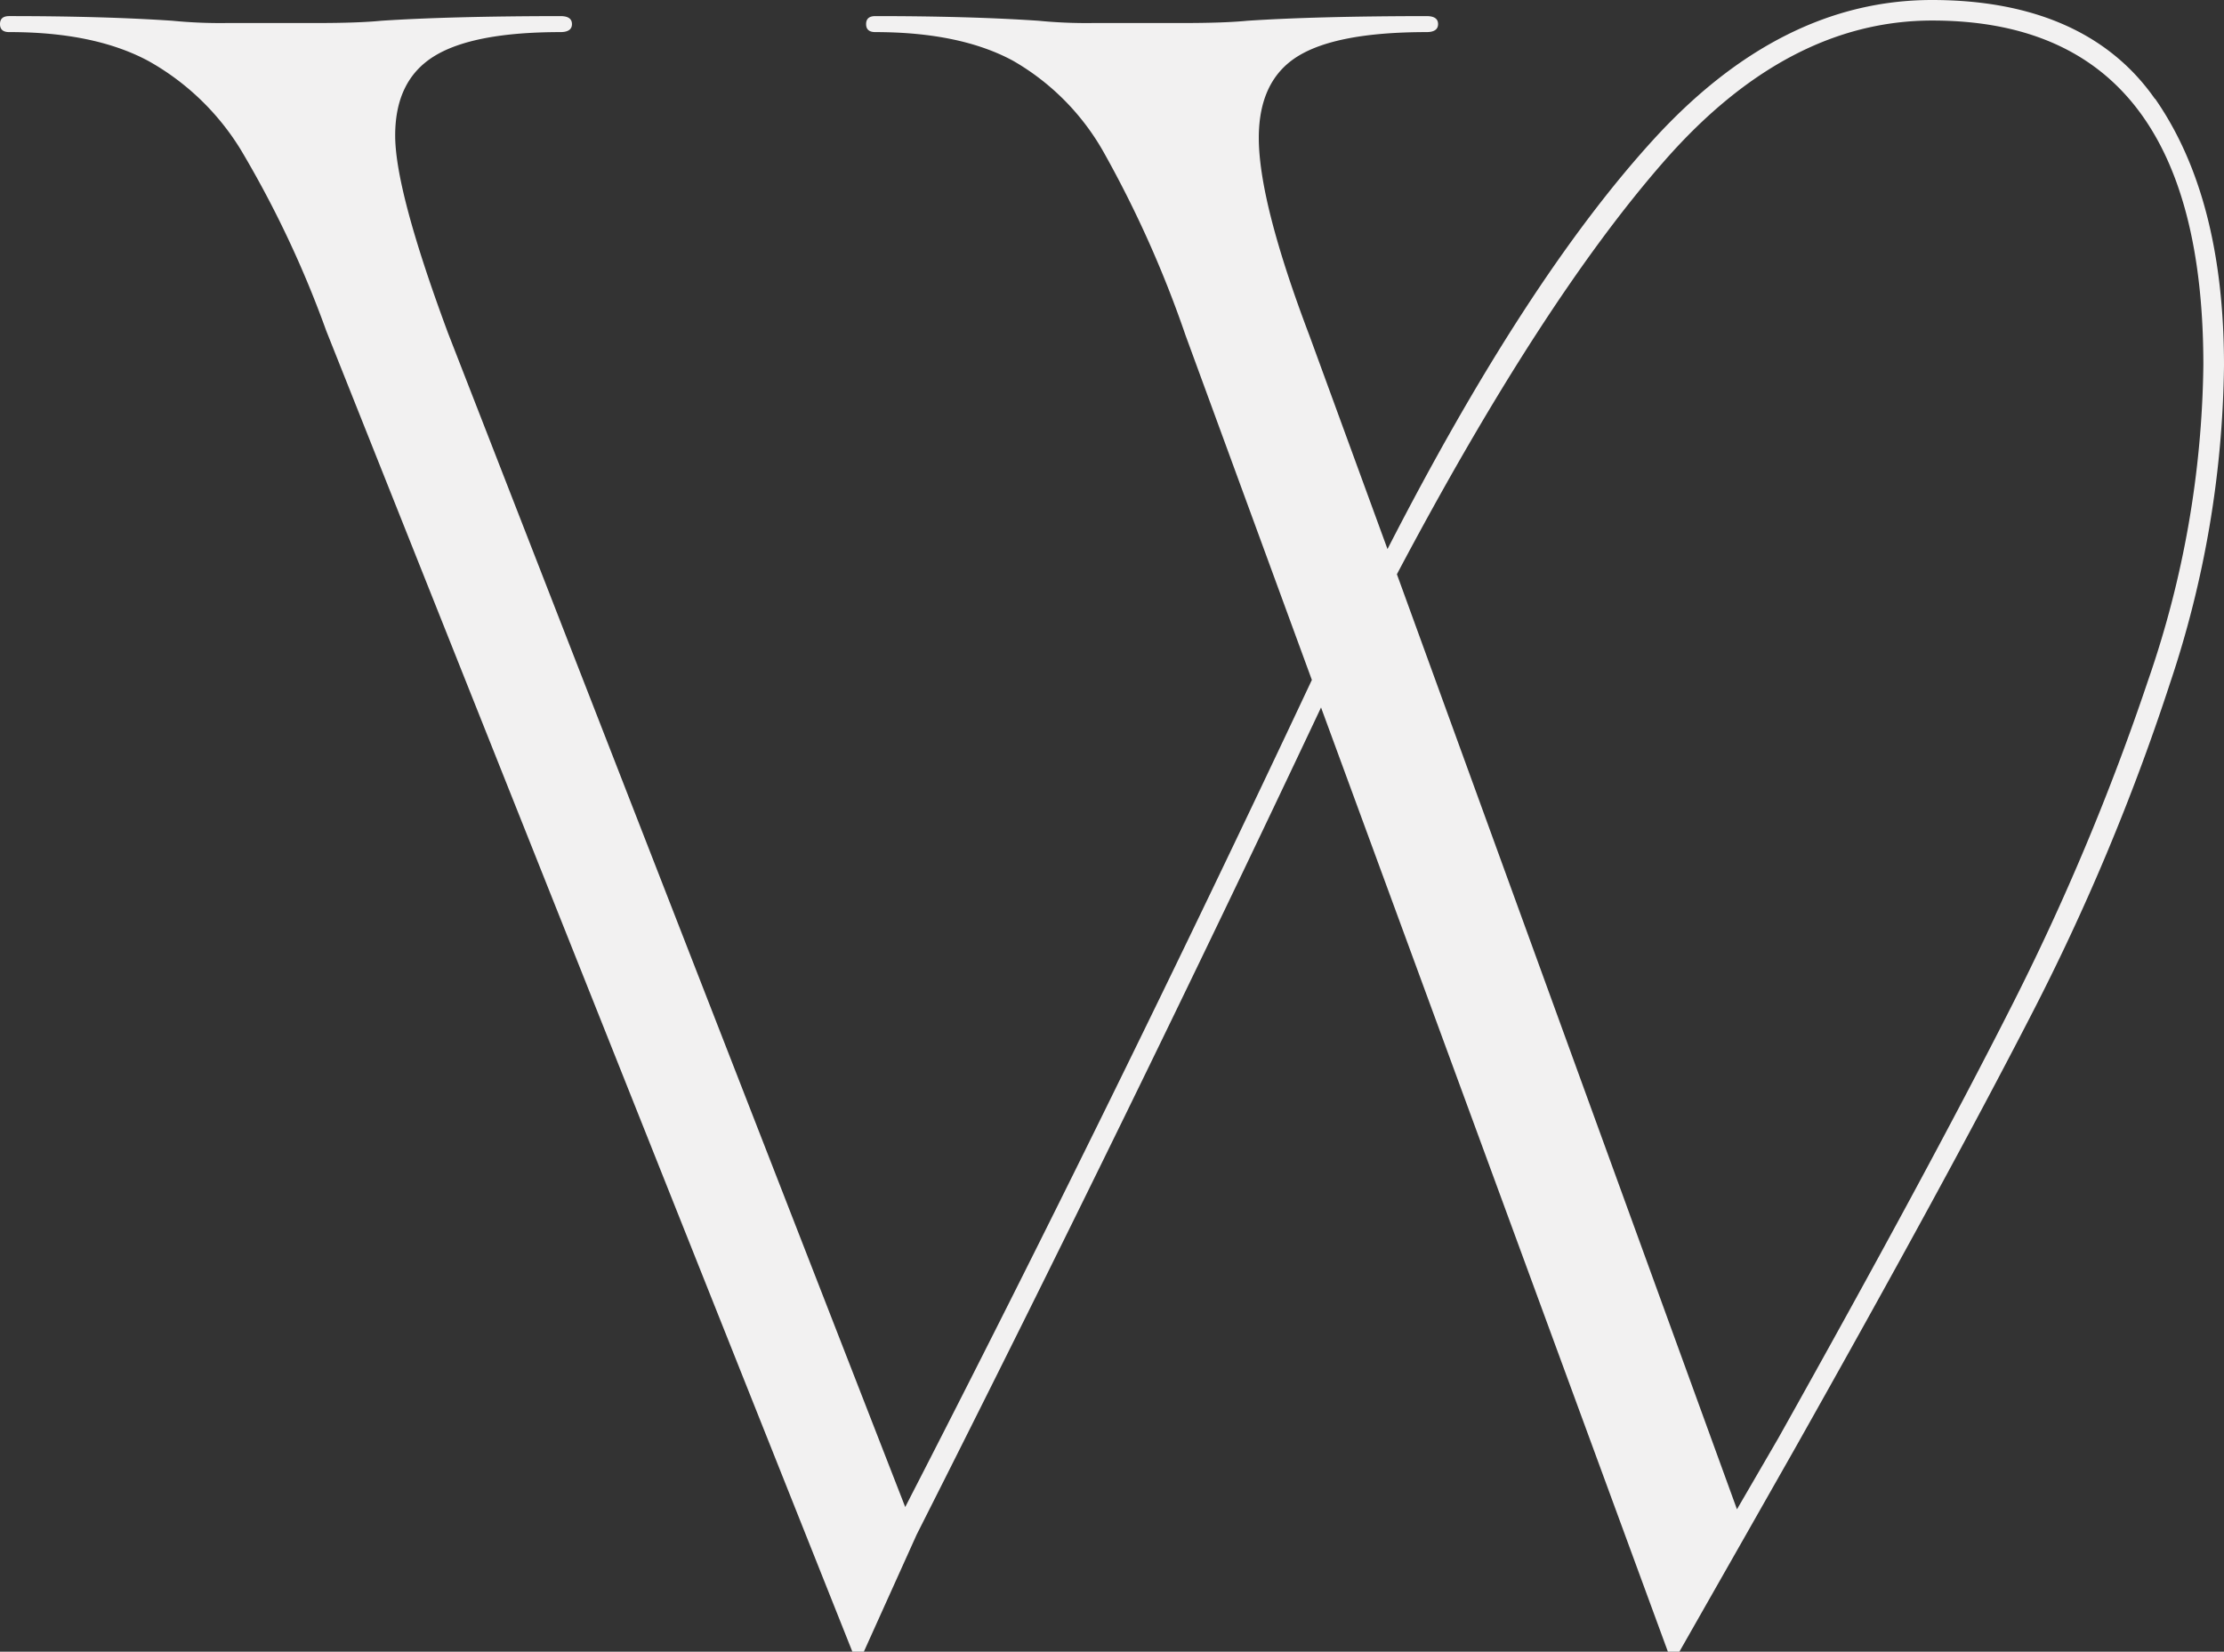
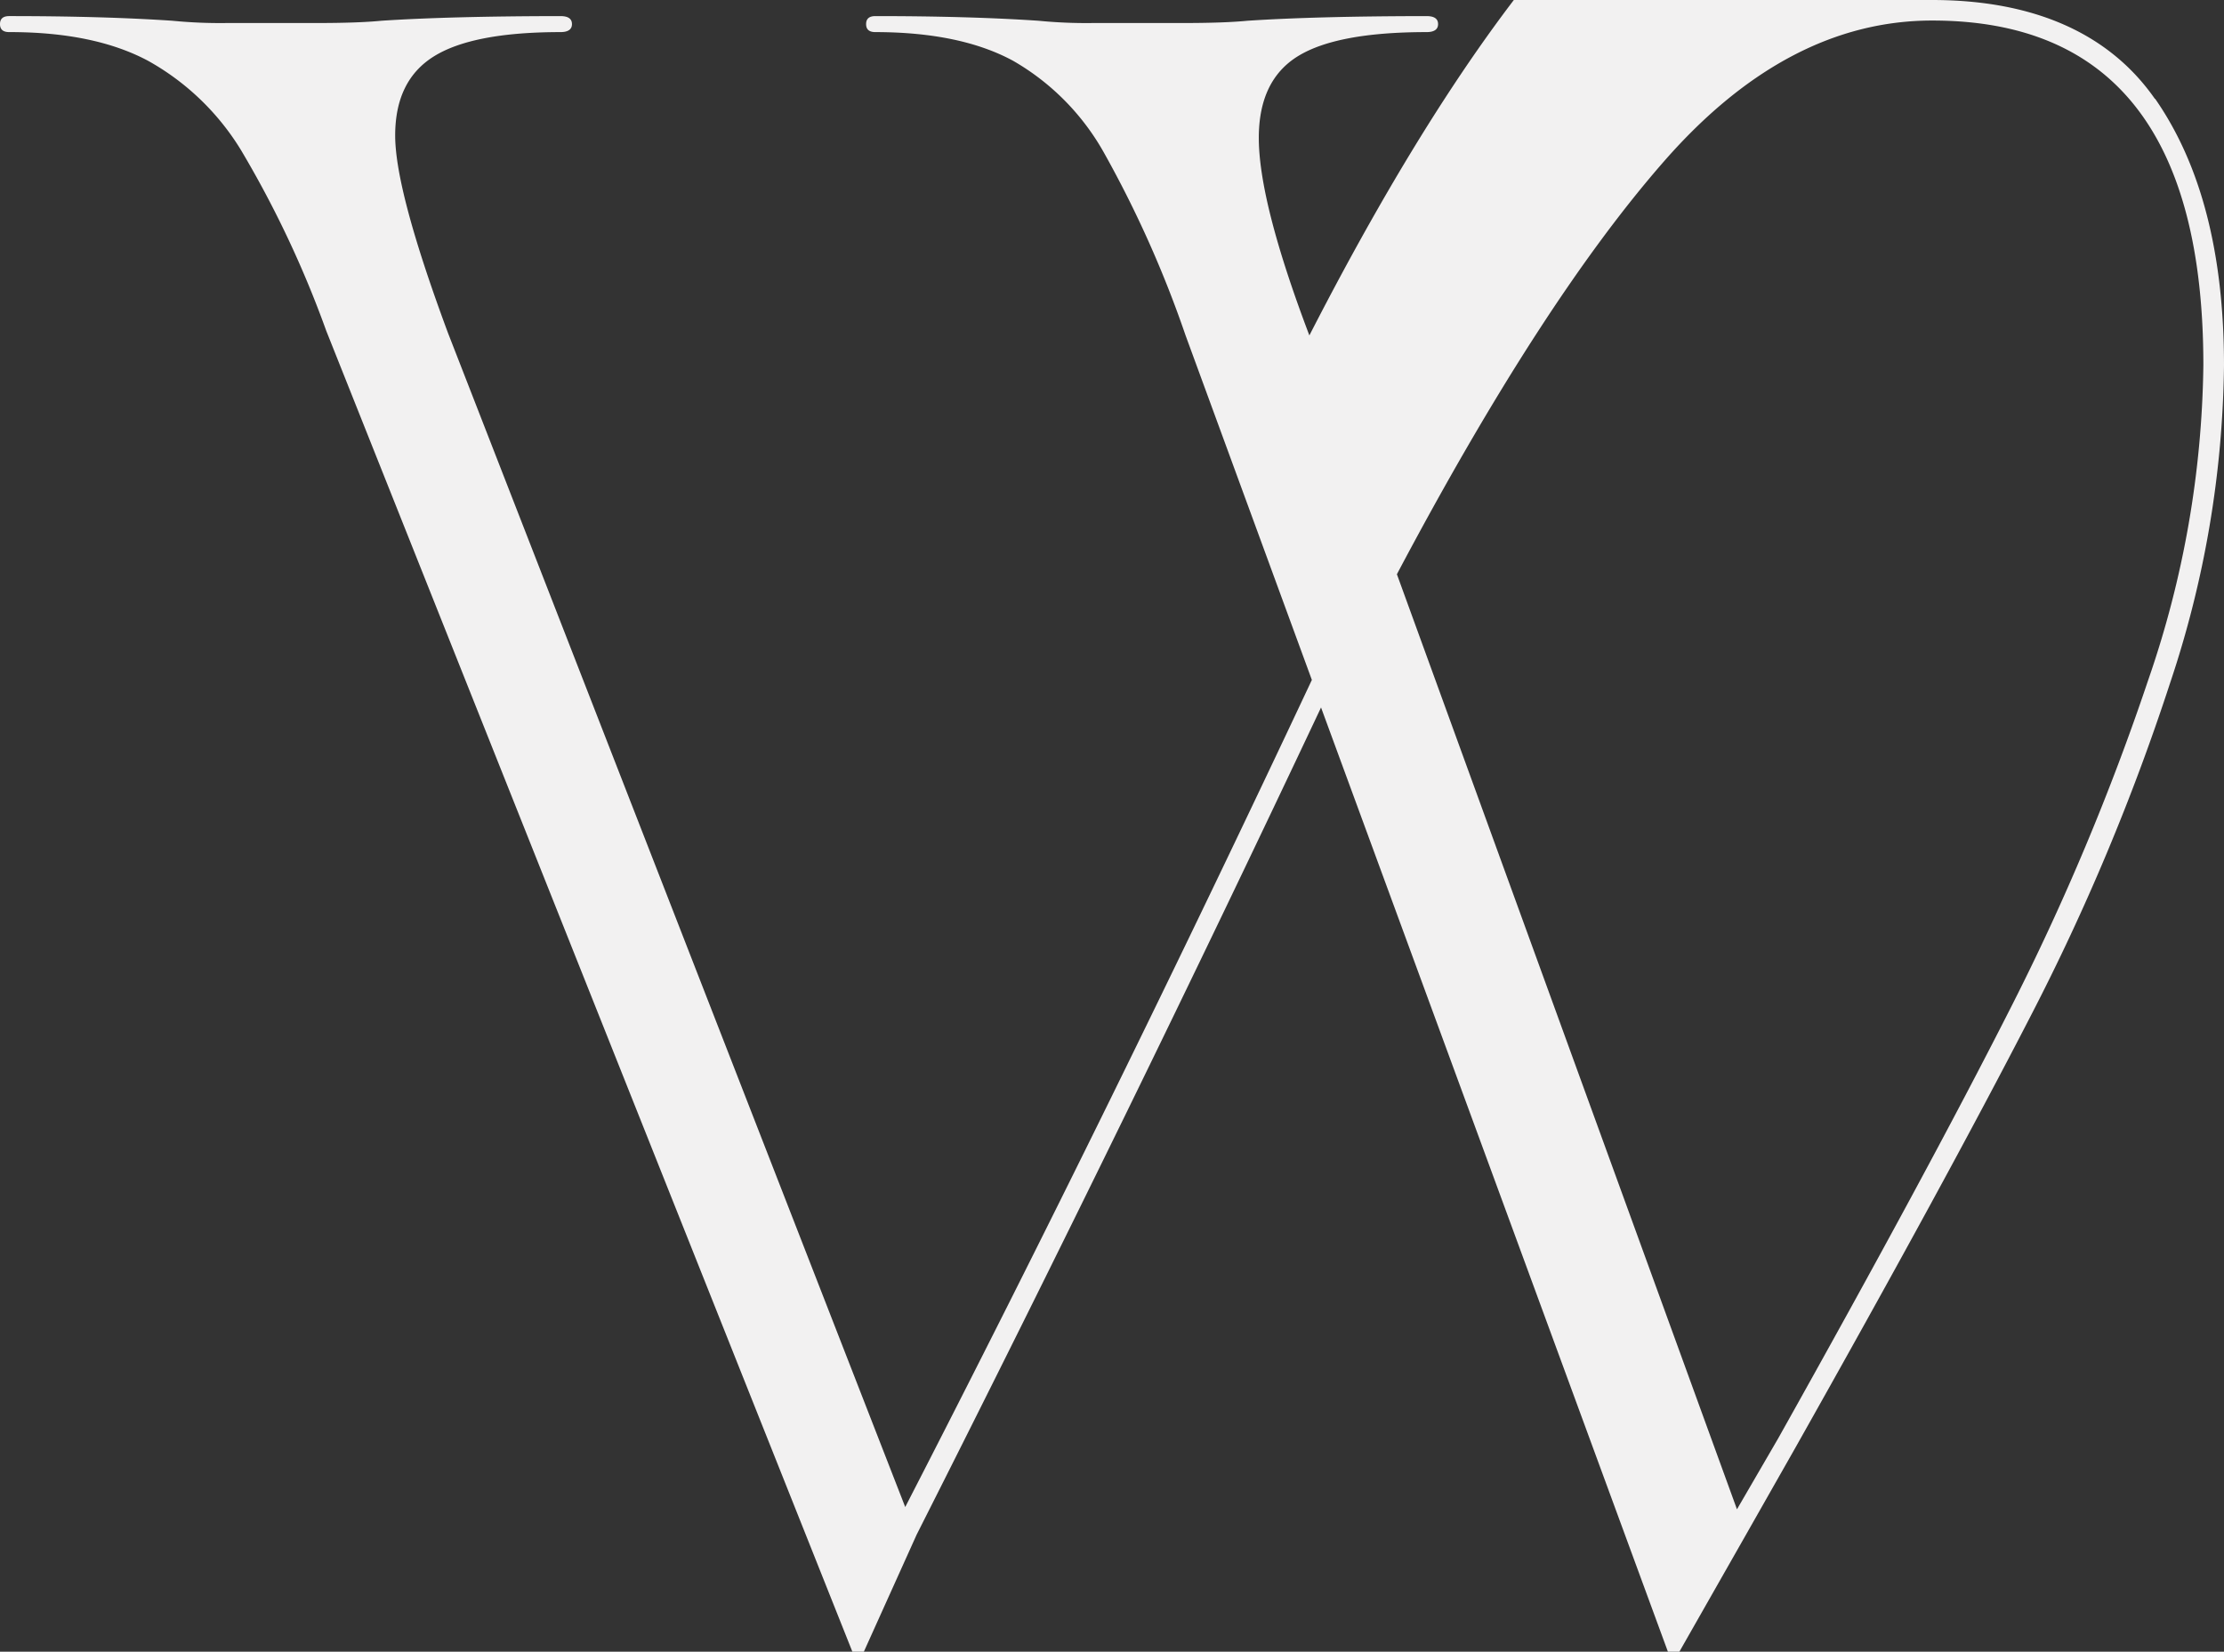
<svg xmlns="http://www.w3.org/2000/svg" width="205.81" height="152.85" viewBox="0 0 205.81 152.85">
  <rect x="0" y="0" width="205.81" height="152.85" fill="#333333" stroke="none" />
-   <path id="Wolff_Signet_Digital_Pearl" d="M199.43,9.14q6.375,9.15,6.38,24.66a95.565,95.565,0,0,1-5,29.45,206.509,206.509,0,0,1-12.86,30.72q-7.875,15.3-21.9,40.18l-4.47,7.87-6.17,10.84h-1.06l-32.1-87.38Q104.6,102.9,84.83,142.02l-4.89,10.84H78.88L30.19,30.62a96.917,96.917,0,0,0-7.87-16.69,23.409,23.409,0,0,0-8.61-8.29Q8.715,2.97.85,2.98C.28,2.98,0,2.73,0,2.24S.28,1.5.85,1.5q8.715,0,15.1.43a45.244,45.244,0,0,0,5.1.21h8.29c2.55,0,4.54-.07,5.95-.21q6.375-.42,16.58-.43c.71,0,1.06.25,1.06.74s-.36.74-1.06.74q-8.085,0-11.69,2.23c-2.41,1.49-3.61,3.93-3.61,7.34s1.63,9.5,4.89,18.28L83.77,139.47q19.14-37.2,37.63-76.54L109.71,31.04a102.555,102.555,0,0,0-7.55-16.9,22.465,22.465,0,0,0-8.4-8.5Q88.87,2.985,81,2.98c-.57,0-.85-.25-.85-.74s.28-.74.85-.74q8.715,0,15.1.43a45.244,45.244,0,0,0,5.1.21h8.29q3.825,0,5.95-.21,6.375-.42,16.58-.43c.71,0,1.06.25,1.06.74s-.36.74-1.06.74q-8.295,0-11.91,2.23t-3.62,7.55q0,5.955,4.68,18.29l7.23,19.77q12.75-24.87,24.56-37.84T178.79.01c9.35,0,16.37,3.05,20.62,9.14ZM160.74,139.68l3.83-6.59q13.815-24.66,21.47-39.76a224.969,224.969,0,0,0,12.76-30.4,92.176,92.176,0,0,0,5.1-29.13q0-31.89-25.09-31.89-13.395,0-24.77,12.97T129.27,53.15l31.47,86.53Z" transform="translate(0 -0.01)" fill="#f2f1f1" />
+   <path id="Wolff_Signet_Digital_Pearl" d="M199.43,9.14q6.375,9.15,6.38,24.66a95.565,95.565,0,0,1-5,29.45,206.509,206.509,0,0,1-12.86,30.72q-7.875,15.3-21.9,40.18l-4.47,7.87-6.17,10.84h-1.06l-32.1-87.38Q104.6,102.9,84.83,142.02l-4.89,10.84H78.88L30.19,30.62a96.917,96.917,0,0,0-7.87-16.69,23.409,23.409,0,0,0-8.61-8.29Q8.715,2.97.85,2.98C.28,2.98,0,2.73,0,2.24S.28,1.5.85,1.5q8.715,0,15.1.43a45.244,45.244,0,0,0,5.1.21h8.29c2.55,0,4.54-.07,5.95-.21q6.375-.42,16.58-.43c.71,0,1.06.25,1.06.74s-.36.74-1.06.74q-8.085,0-11.69,2.23c-2.41,1.49-3.61,3.93-3.61,7.34s1.63,9.5,4.89,18.28L83.77,139.47q19.14-37.2,37.63-76.54L109.71,31.04a102.555,102.555,0,0,0-7.55-16.9,22.465,22.465,0,0,0-8.4-8.5Q88.87,2.985,81,2.98c-.57,0-.85-.25-.85-.74s.28-.74.85-.74q8.715,0,15.1.43a45.244,45.244,0,0,0,5.1.21h8.29q3.825,0,5.95-.21,6.375-.42,16.58-.43c.71,0,1.06.25,1.06.74s-.36.74-1.06.74q-8.295,0-11.91,2.23t-3.62,7.55q0,5.955,4.68,18.29q12.75-24.87,24.56-37.84T178.79.01c9.35,0,16.37,3.05,20.62,9.14ZM160.74,139.68l3.83-6.59q13.815-24.66,21.47-39.76a224.969,224.969,0,0,0,12.76-30.4,92.176,92.176,0,0,0,5.1-29.13q0-31.89-25.09-31.89-13.395,0-24.77,12.97T129.27,53.15l31.47,86.53Z" transform="translate(0 -0.01)" fill="#f2f1f1" />
</svg>